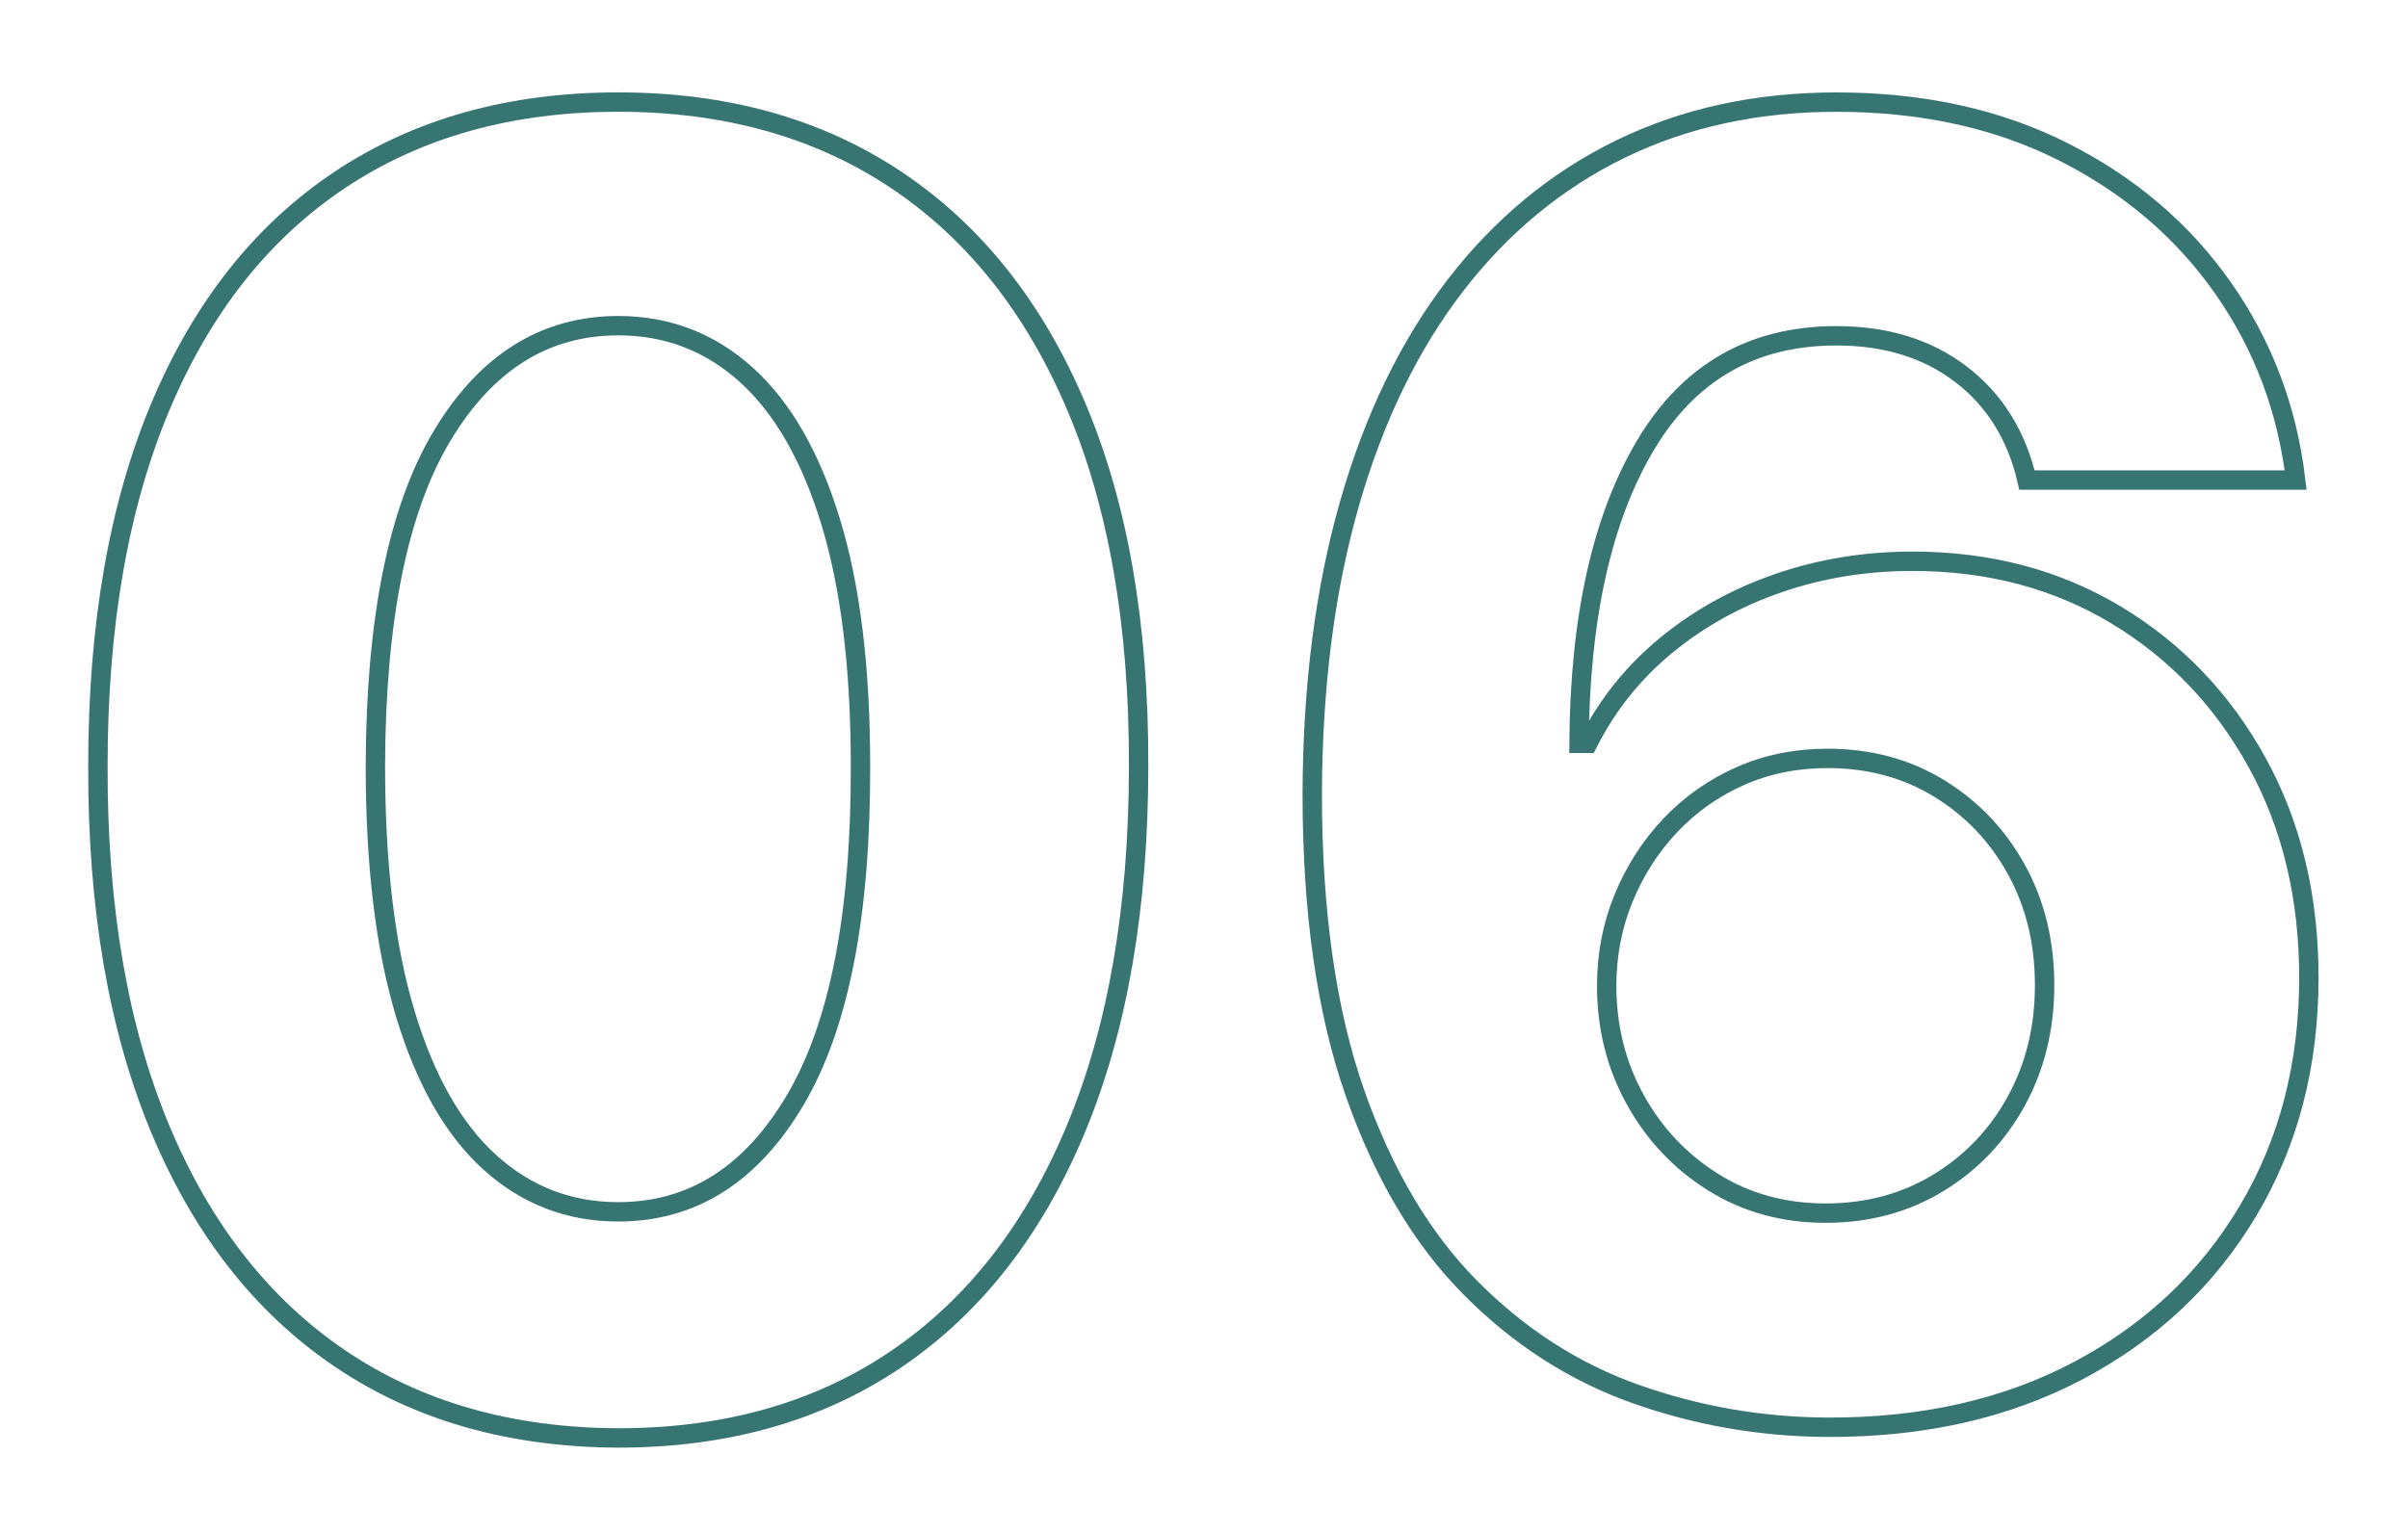
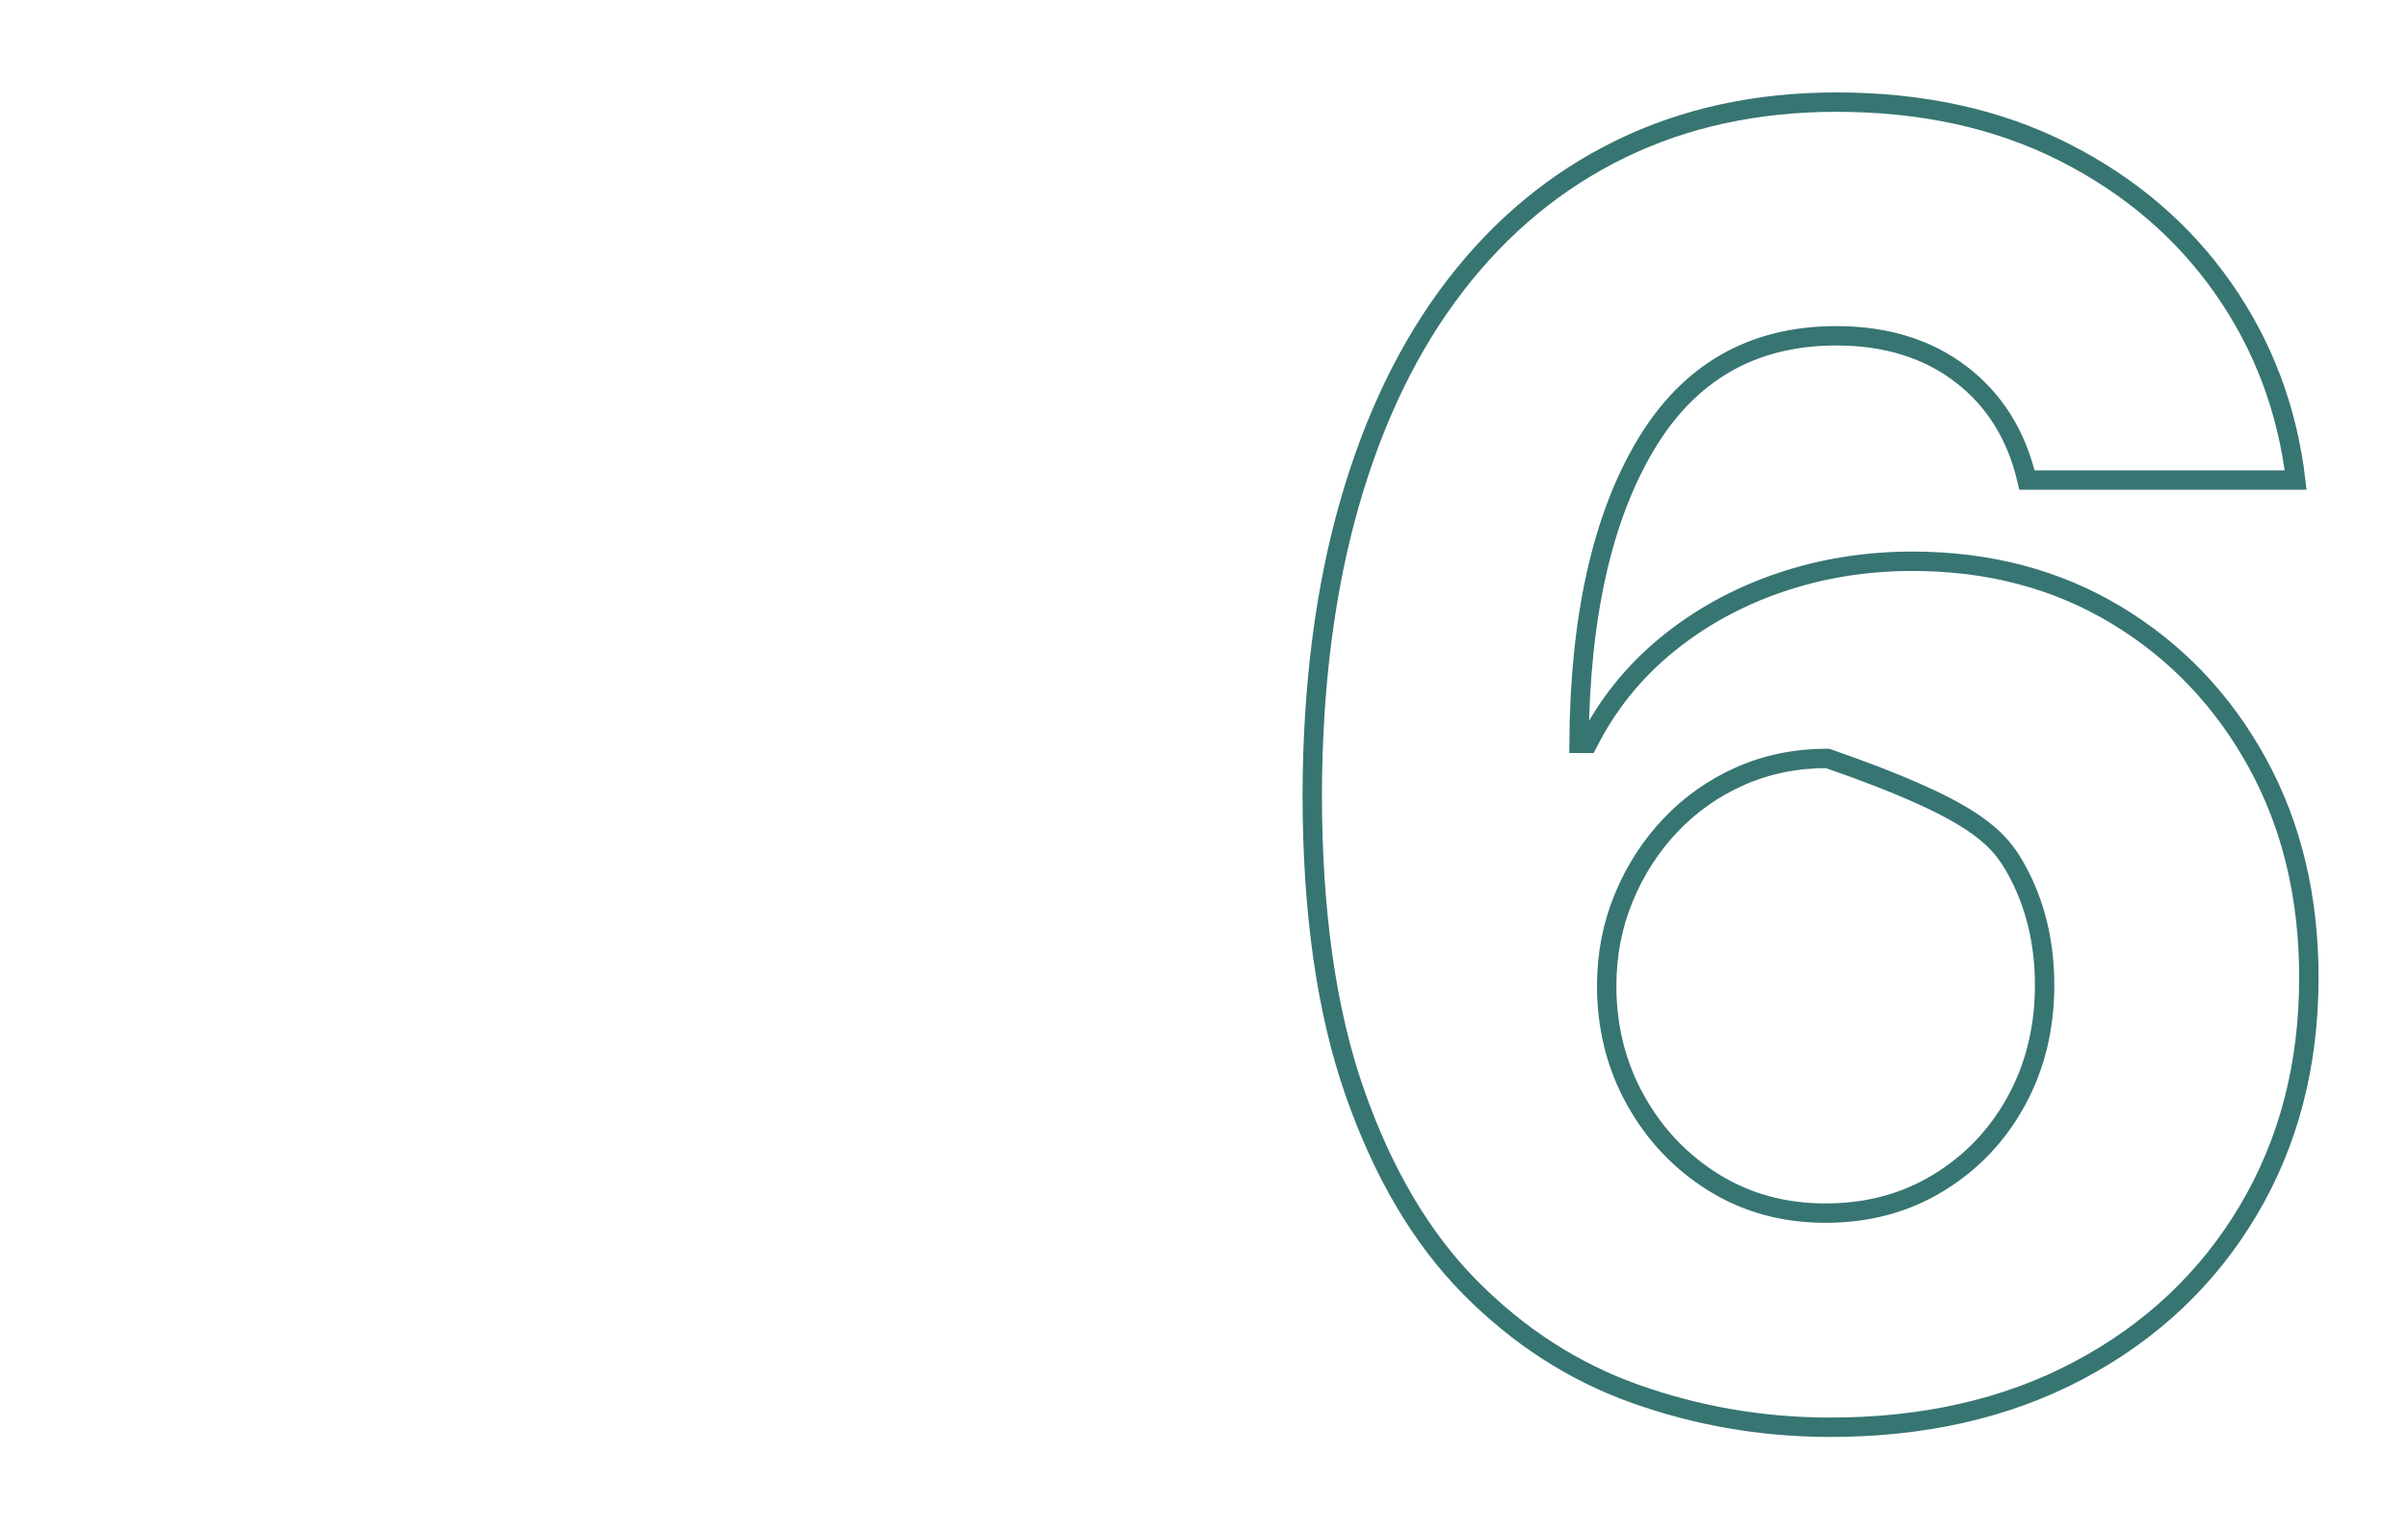
<svg xmlns="http://www.w3.org/2000/svg" width="100%" height="100%" viewBox="0 0 690 439" xml:space="preserve" style="fill-rule:evenodd;clip-rule:evenodd;stroke-miterlimit:10;">
  <g transform="matrix(1,0,0,1,-1649.93,-16953.8)">
    <g transform="matrix(5.556,0,0,5.556,0,0)">
      <g transform="matrix(1,0,0,1,343.225,3060.8)">
-         <path d="M0,60.728C4.002,57.999 7.079,54.046 9.231,48.869C11.384,43.691 12.461,37.453 12.461,30.153C12.481,22.896 11.411,16.718 9.248,11.616C7.084,6.515 3.996,2.622 -0.017,-0.064C-4.029,-2.75 -8.816,-4.094 -14.376,-4.094C-19.936,-4.094 -24.722,-2.756 -28.734,-0.081C-32.748,2.595 -35.83,6.488 -37.982,11.6C-40.136,16.712 -41.212,22.896 -41.212,30.153C-41.233,37.431 -40.168,43.659 -38.016,48.836C-35.863,54.013 -32.78,57.966 -28.767,60.695C-24.754,63.425 -19.957,64.8 -14.376,64.822C-8.794,64.822 -4.003,63.457 0,60.728ZM-20.995,50.607C-22.877,48.907 -24.332,46.35 -25.359,42.938C-26.388,39.527 -26.901,35.266 -26.901,30.153C-26.88,22.594 -25.733,16.918 -23.462,13.127C-21.19,9.337 -18.161,7.441 -14.376,7.441C-11.845,7.441 -9.644,8.286 -7.772,9.976C-5.901,11.665 -4.451,14.189 -3.424,17.546C-2.396,20.904 -1.883,25.106 -1.883,30.153C-1.861,37.821 -2.985,43.572 -5.257,47.406C-7.528,51.24 -10.568,53.157 -14.376,53.157C-16.906,53.157 -19.113,52.308 -20.995,50.607Z" style="fill:none;fill-rule:nonzero;stroke:rgb(55,117,114);stroke-width:1px;" />
-       </g>
+         </g>
      <g transform="matrix(1,0,0,1,404.181,3059.67)">
-         <path d="M0,62.461C3.731,60.479 6.641,57.733 8.729,54.224C10.816,50.715 11.86,46.708 11.86,42.202C11.86,38.043 10.973,34.35 9.199,31.123C7.425,27.895 5.002,25.355 1.931,23.503C-1.142,21.651 -4.646,20.725 -8.583,20.725C-11.007,20.725 -13.305,21.099 -15.479,21.846C-17.653,22.593 -19.59,23.666 -21.287,25.063C-22.986,26.46 -24.333,28.145 -25.327,30.115L-25.781,30.115C-25.738,23.639 -24.598,18.516 -22.358,14.747C-20.119,10.978 -16.837,9.093 -12.51,9.093C-9.957,9.093 -7.815,9.754 -6.085,11.075C-4.354,12.397 -3.219,14.216 -2.678,16.534L11.179,16.534C10.745,12.873 9.496,9.569 7.431,6.624C5.364,3.678 2.633,1.343 -0.763,-0.378C-4.159,-2.101 -8.075,-2.962 -12.51,-2.962C-16.62,-2.962 -20.33,-2.154 -23.64,-0.541C-26.95,1.073 -29.789,3.418 -32.158,6.494C-34.527,9.569 -36.344,13.312 -37.609,17.719C-38.875,22.128 -39.52,27.126 -39.54,32.714C-39.54,38.802 -38.811,43.936 -37.35,48.116C-35.89,52.296 -33.905,55.654 -31.396,58.189C-28.886,60.723 -26.047,62.553 -22.877,63.679C-19.709,64.806 -16.415,65.38 -12.996,65.401C-8.064,65.423 -3.732,64.443 0,62.461ZM-18.854,52.762C-20.552,51.701 -21.894,50.282 -22.877,48.506C-23.862,46.73 -24.354,44.769 -24.354,42.625C-24.354,41.022 -24.062,39.511 -23.478,38.092C-22.894,36.673 -22.088,35.422 -21.061,34.339C-20.033,33.256 -18.832,32.412 -17.458,31.805C-16.085,31.199 -14.587,30.895 -12.964,30.895C-10.801,30.895 -8.875,31.415 -7.187,32.455C-5.501,33.494 -4.176,34.892 -3.213,36.646C-2.251,38.4 -1.769,40.383 -1.769,42.592C-1.769,44.802 -2.256,46.795 -3.229,48.571C-4.202,50.347 -5.544,51.755 -7.253,52.794C-8.962,53.835 -10.898,54.354 -13.062,54.354C-15.225,54.354 -17.155,53.824 -18.854,52.762Z" style="fill:none;fill-rule:nonzero;stroke:rgb(55,117,114);stroke-width:1px;" />
+         <path d="M0,62.461C3.731,60.479 6.641,57.733 8.729,54.224C10.816,50.715 11.86,46.708 11.86,42.202C11.86,38.043 10.973,34.35 9.199,31.123C7.425,27.895 5.002,25.355 1.931,23.503C-1.142,21.651 -4.646,20.725 -8.583,20.725C-11.007,20.725 -13.305,21.099 -15.479,21.846C-17.653,22.593 -19.59,23.666 -21.287,25.063C-22.986,26.46 -24.333,28.145 -25.327,30.115L-25.781,30.115C-25.738,23.639 -24.598,18.516 -22.358,14.747C-20.119,10.978 -16.837,9.093 -12.51,9.093C-9.957,9.093 -7.815,9.754 -6.085,11.075C-4.354,12.397 -3.219,14.216 -2.678,16.534L11.179,16.534C10.745,12.873 9.496,9.569 7.431,6.624C5.364,3.678 2.633,1.343 -0.763,-0.378C-4.159,-2.101 -8.075,-2.962 -12.51,-2.962C-16.62,-2.962 -20.33,-2.154 -23.64,-0.541C-26.95,1.073 -29.789,3.418 -32.158,6.494C-34.527,9.569 -36.344,13.312 -37.609,17.719C-38.875,22.128 -39.52,27.126 -39.54,32.714C-39.54,38.802 -38.811,43.936 -37.35,48.116C-35.89,52.296 -33.905,55.654 -31.396,58.189C-28.886,60.723 -26.047,62.553 -22.877,63.679C-19.709,64.806 -16.415,65.38 -12.996,65.401C-8.064,65.423 -3.732,64.443 0,62.461ZM-18.854,52.762C-20.552,51.701 -21.894,50.282 -22.877,48.506C-23.862,46.73 -24.354,44.769 -24.354,42.625C-24.354,41.022 -24.062,39.511 -23.478,38.092C-22.894,36.673 -22.088,35.422 -21.061,34.339C-20.033,33.256 -18.832,32.412 -17.458,31.805C-16.085,31.199 -14.587,30.895 -12.964,30.895C-5.501,33.494 -4.176,34.892 -3.213,36.646C-2.251,38.4 -1.769,40.383 -1.769,42.592C-1.769,44.802 -2.256,46.795 -3.229,48.571C-4.202,50.347 -5.544,51.755 -7.253,52.794C-8.962,53.835 -10.898,54.354 -13.062,54.354C-15.225,54.354 -17.155,53.824 -18.854,52.762Z" style="fill:none;fill-rule:nonzero;stroke:rgb(55,117,114);stroke-width:1px;" />
      </g>
    </g>
  </g>
</svg>